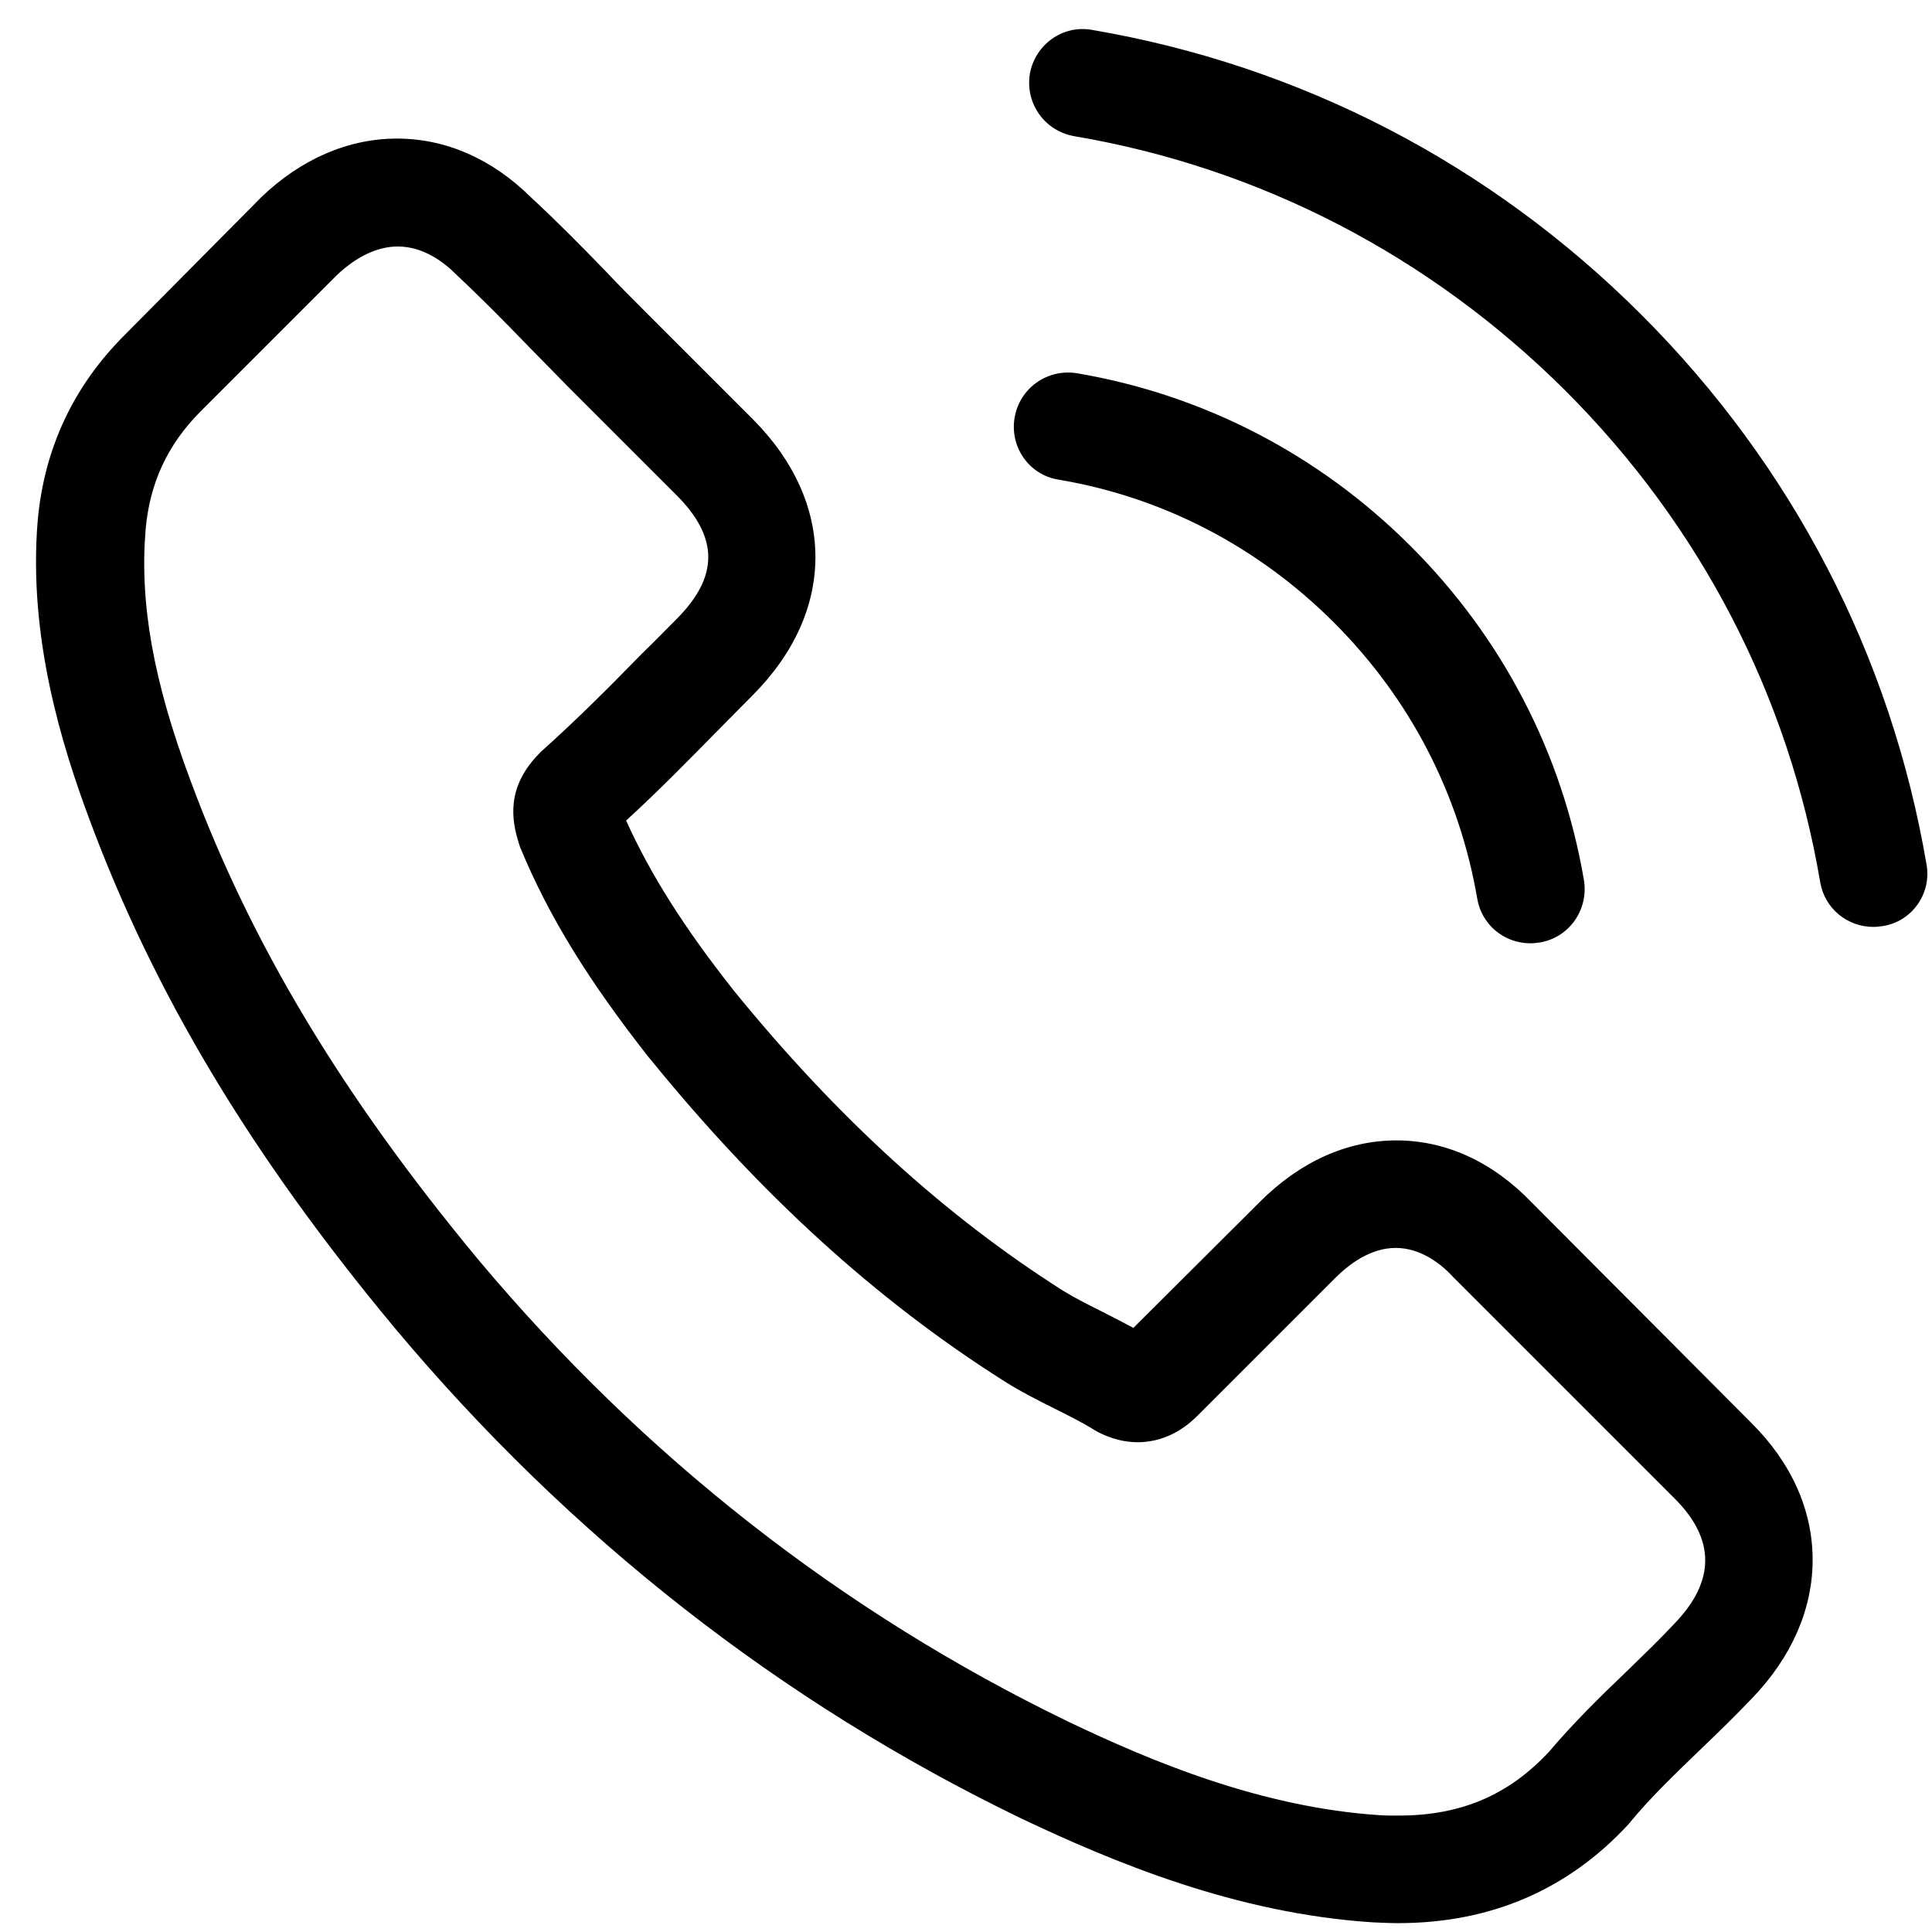
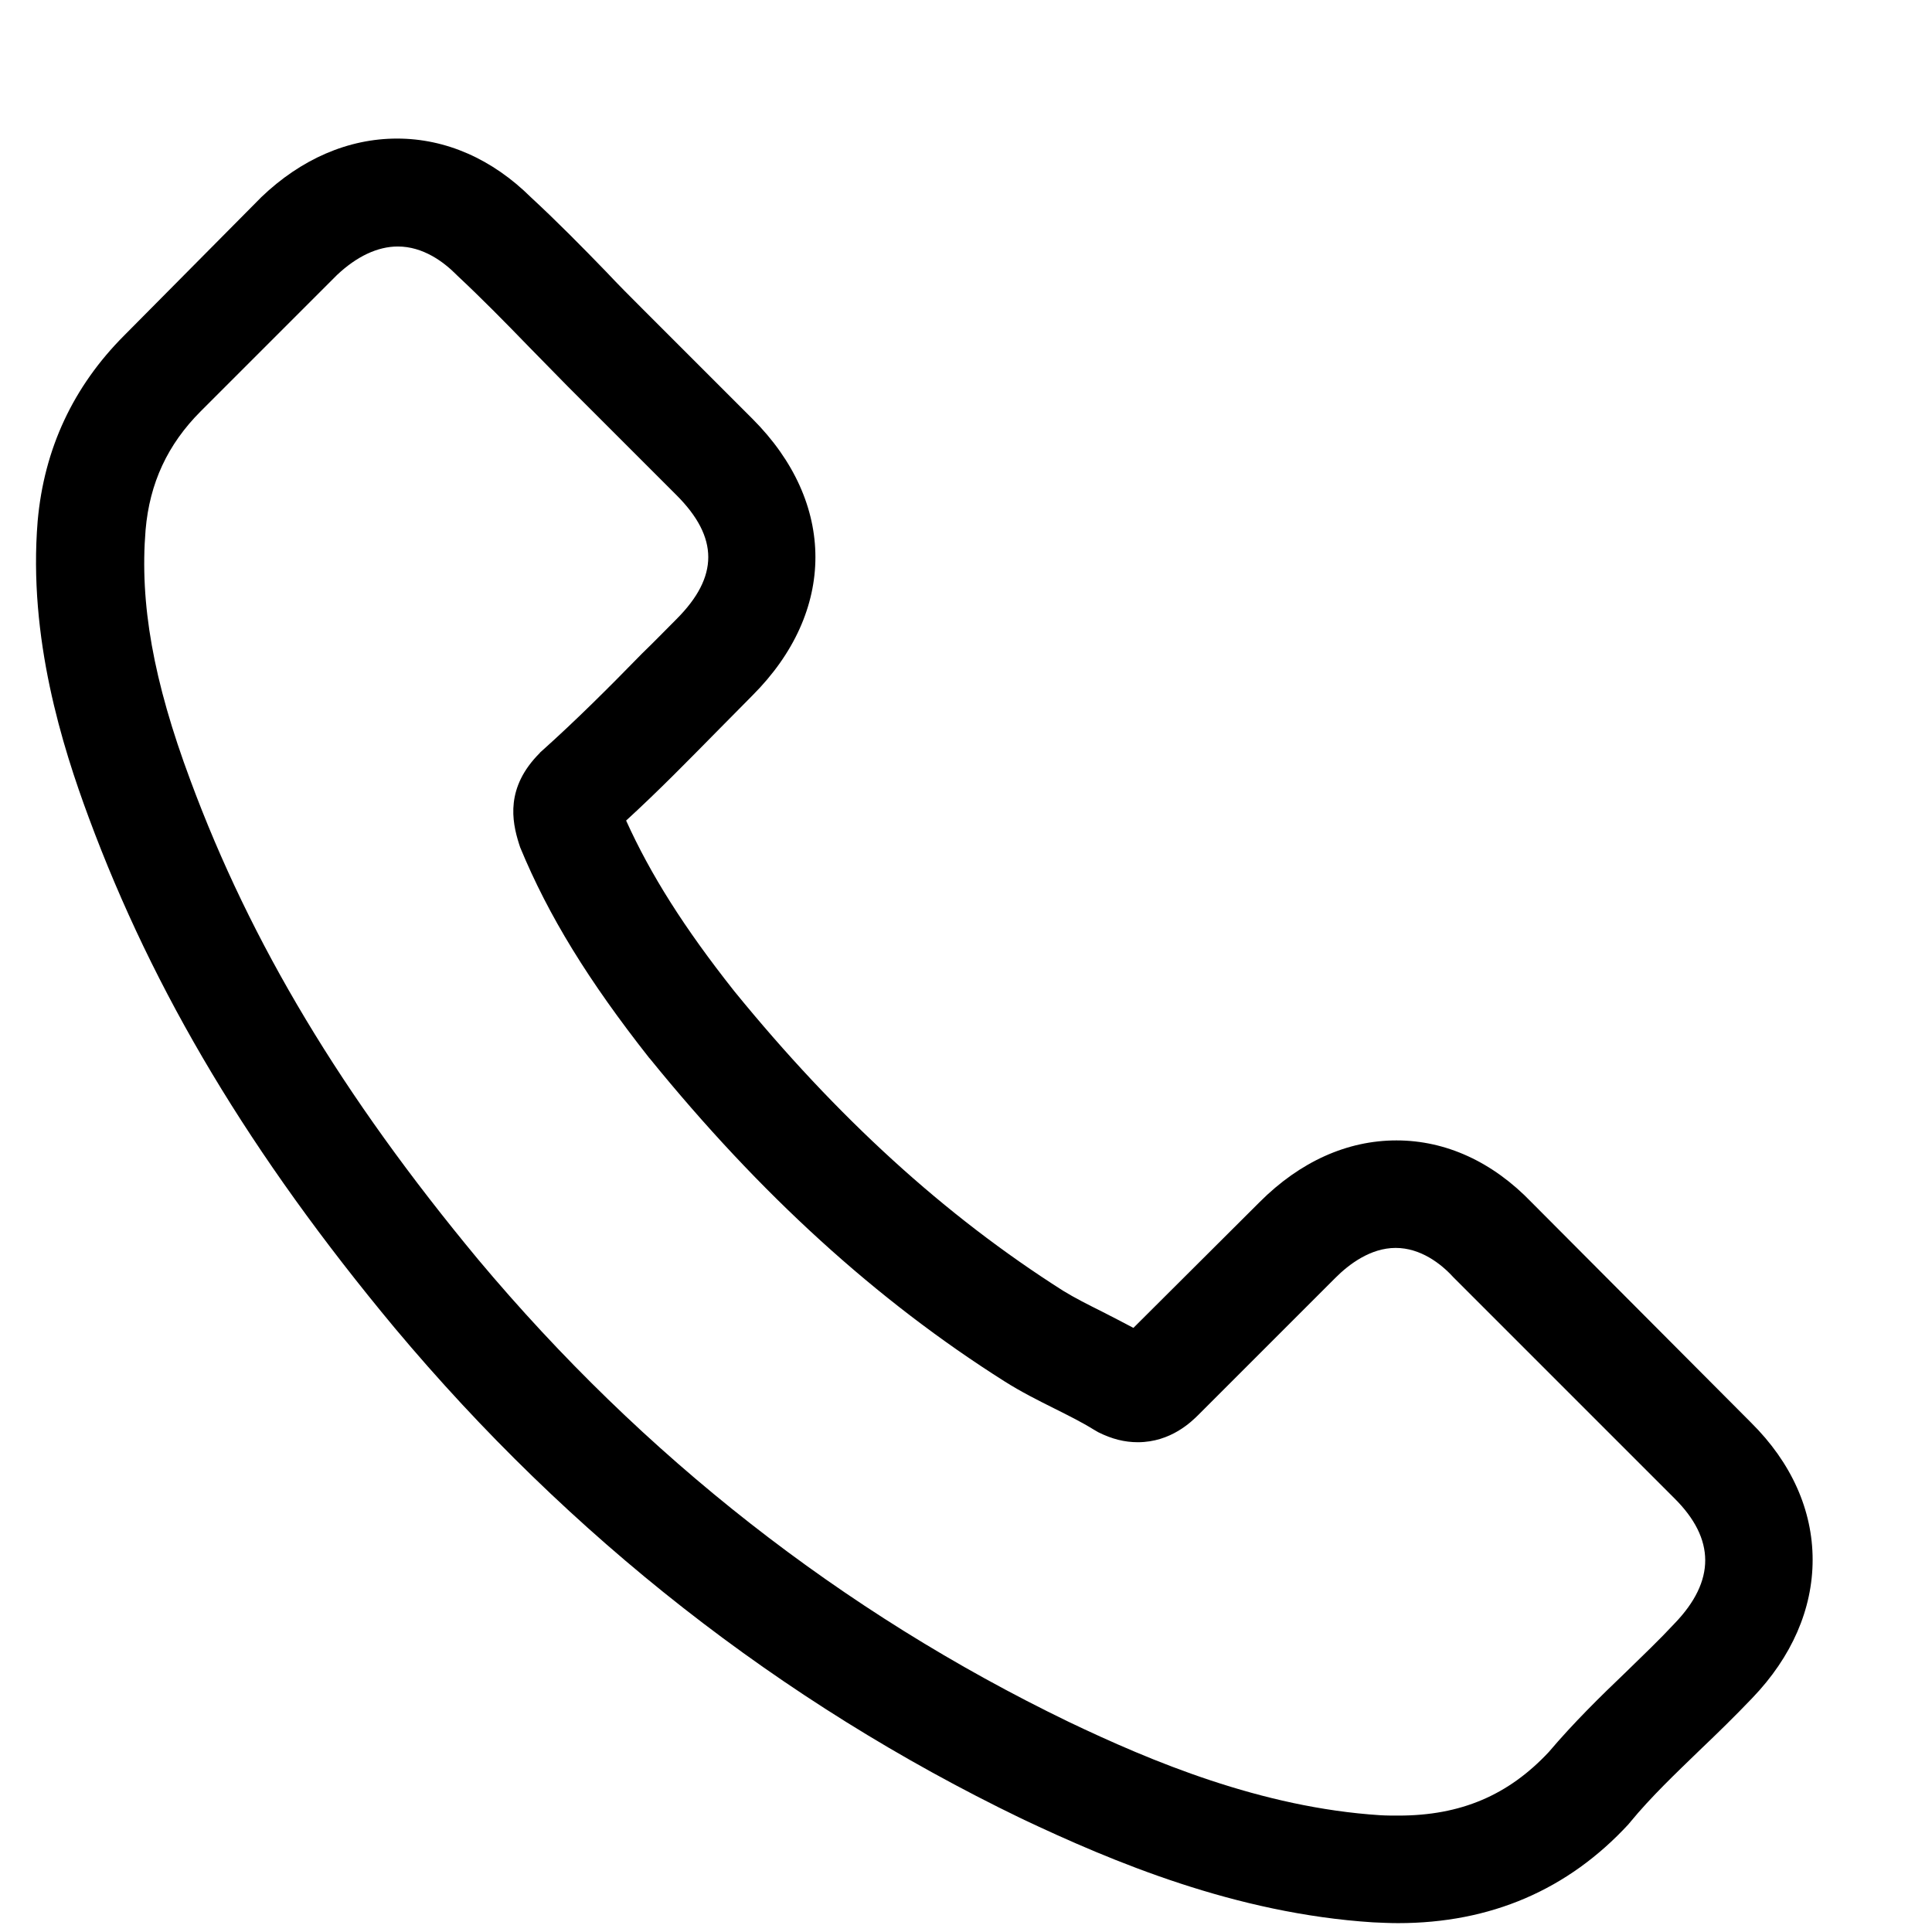
<svg xmlns="http://www.w3.org/2000/svg" width="51" height="51" viewBox="0 0 51 51" fill="none">
  <path d="M40.43 31.739C39.407 30.674 38.172 30.104 36.863 30.104C35.565 30.104 34.32 30.663 33.254 31.729L29.919 35.053C29.645 34.905 29.371 34.768 29.107 34.631C28.727 34.441 28.368 34.261 28.062 34.072C24.939 32.088 22.1 29.502 19.377 26.157C18.058 24.489 17.172 23.086 16.528 21.661C17.393 20.87 18.195 20.047 18.976 19.255C19.272 18.96 19.567 18.654 19.863 18.358C22.079 16.142 22.079 13.272 19.863 11.056L16.982 8.175C16.654 7.848 16.317 7.51 16 7.172C15.367 6.518 14.702 5.843 14.016 5.209C12.993 4.196 11.769 3.658 10.481 3.658C9.194 3.658 7.948 4.196 6.893 5.209C6.883 5.22 6.883 5.22 6.872 5.231L3.284 8.85C1.933 10.201 1.163 11.847 0.994 13.757C0.741 16.839 1.648 19.709 2.345 21.587C4.054 26.199 6.608 30.473 10.418 35.053C15.04 40.572 20.601 44.93 26.954 48.001C29.381 49.151 32.621 50.513 36.241 50.745C36.462 50.755 36.694 50.766 36.905 50.766C39.343 50.766 41.39 49.89 42.994 48.149C43.005 48.128 43.026 48.117 43.037 48.096C43.585 47.431 44.218 46.83 44.883 46.186C45.337 45.754 45.801 45.3 46.255 44.825C47.3 43.738 47.849 42.472 47.849 41.174C47.849 39.865 47.289 38.609 46.224 37.554L40.43 31.739ZM44.208 42.852C44.197 42.852 44.197 42.862 44.208 42.852C43.796 43.295 43.374 43.696 42.92 44.139C42.235 44.793 41.538 45.479 40.884 46.249C39.818 47.389 38.562 47.927 36.916 47.927C36.758 47.927 36.589 47.927 36.431 47.917C33.296 47.716 30.384 46.492 28.199 45.447C22.226 42.556 16.982 38.451 12.623 33.248C9.025 28.911 6.619 24.901 5.025 20.596C4.044 17.968 3.685 15.921 3.843 13.989C3.949 12.755 4.424 11.731 5.3 10.855L8.898 7.257C9.415 6.771 9.964 6.507 10.502 6.507C11.167 6.507 11.705 6.908 12.043 7.246C12.053 7.257 12.064 7.267 12.075 7.278C12.718 7.879 13.33 8.502 13.974 9.167C14.301 9.504 14.639 9.842 14.977 10.19L17.858 13.071C18.976 14.19 18.976 15.224 17.858 16.343C17.552 16.649 17.256 16.955 16.95 17.25C16.064 18.158 15.219 19.002 14.301 19.825C14.28 19.846 14.259 19.857 14.248 19.878C13.341 20.785 13.51 21.672 13.7 22.273C13.71 22.305 13.721 22.337 13.731 22.368C14.481 24.183 15.536 25.893 17.14 27.93L17.151 27.94C20.063 31.528 23.134 34.325 26.521 36.467C26.954 36.741 27.397 36.963 27.819 37.174C28.199 37.364 28.558 37.543 28.864 37.733C28.906 37.754 28.949 37.786 28.991 37.807C29.35 37.987 29.687 38.071 30.035 38.071C30.911 38.071 31.46 37.522 31.64 37.343L35.249 33.734C35.607 33.375 36.177 32.942 36.842 32.942C37.496 32.942 38.035 33.354 38.362 33.713C38.372 33.723 38.372 33.723 38.383 33.734L44.197 39.548C45.284 40.625 45.284 41.733 44.208 42.852Z" fill="currentColor" />
-   <path d="M27.935 12.66C30.7 13.124 33.212 14.432 35.217 16.438C37.222 18.443 38.52 20.954 38.995 23.719C39.111 24.416 39.712 24.901 40.398 24.901C40.483 24.901 40.557 24.89 40.641 24.88C41.422 24.753 41.939 24.015 41.812 23.234C41.242 19.888 39.66 16.839 37.243 14.422C34.826 12.005 31.777 10.422 28.431 9.853C27.65 9.726 26.922 10.243 26.785 11.013C26.648 11.784 27.154 12.533 27.935 12.66Z" fill="currentColor" />
-   <path d="M50.856 22.822C49.917 17.314 47.321 12.301 43.332 8.312C39.343 4.323 34.33 1.727 28.822 0.788C28.051 0.651 27.323 1.178 27.186 1.949C27.059 2.73 27.576 3.458 28.357 3.595C33.275 4.429 37.76 6.761 41.327 10.317C44.894 13.884 47.215 18.369 48.049 23.287C48.165 23.983 48.767 24.468 49.453 24.468C49.537 24.468 49.611 24.458 49.695 24.447C50.466 24.331 50.993 23.593 50.856 22.822Z" fill="currentColor" />
</svg>